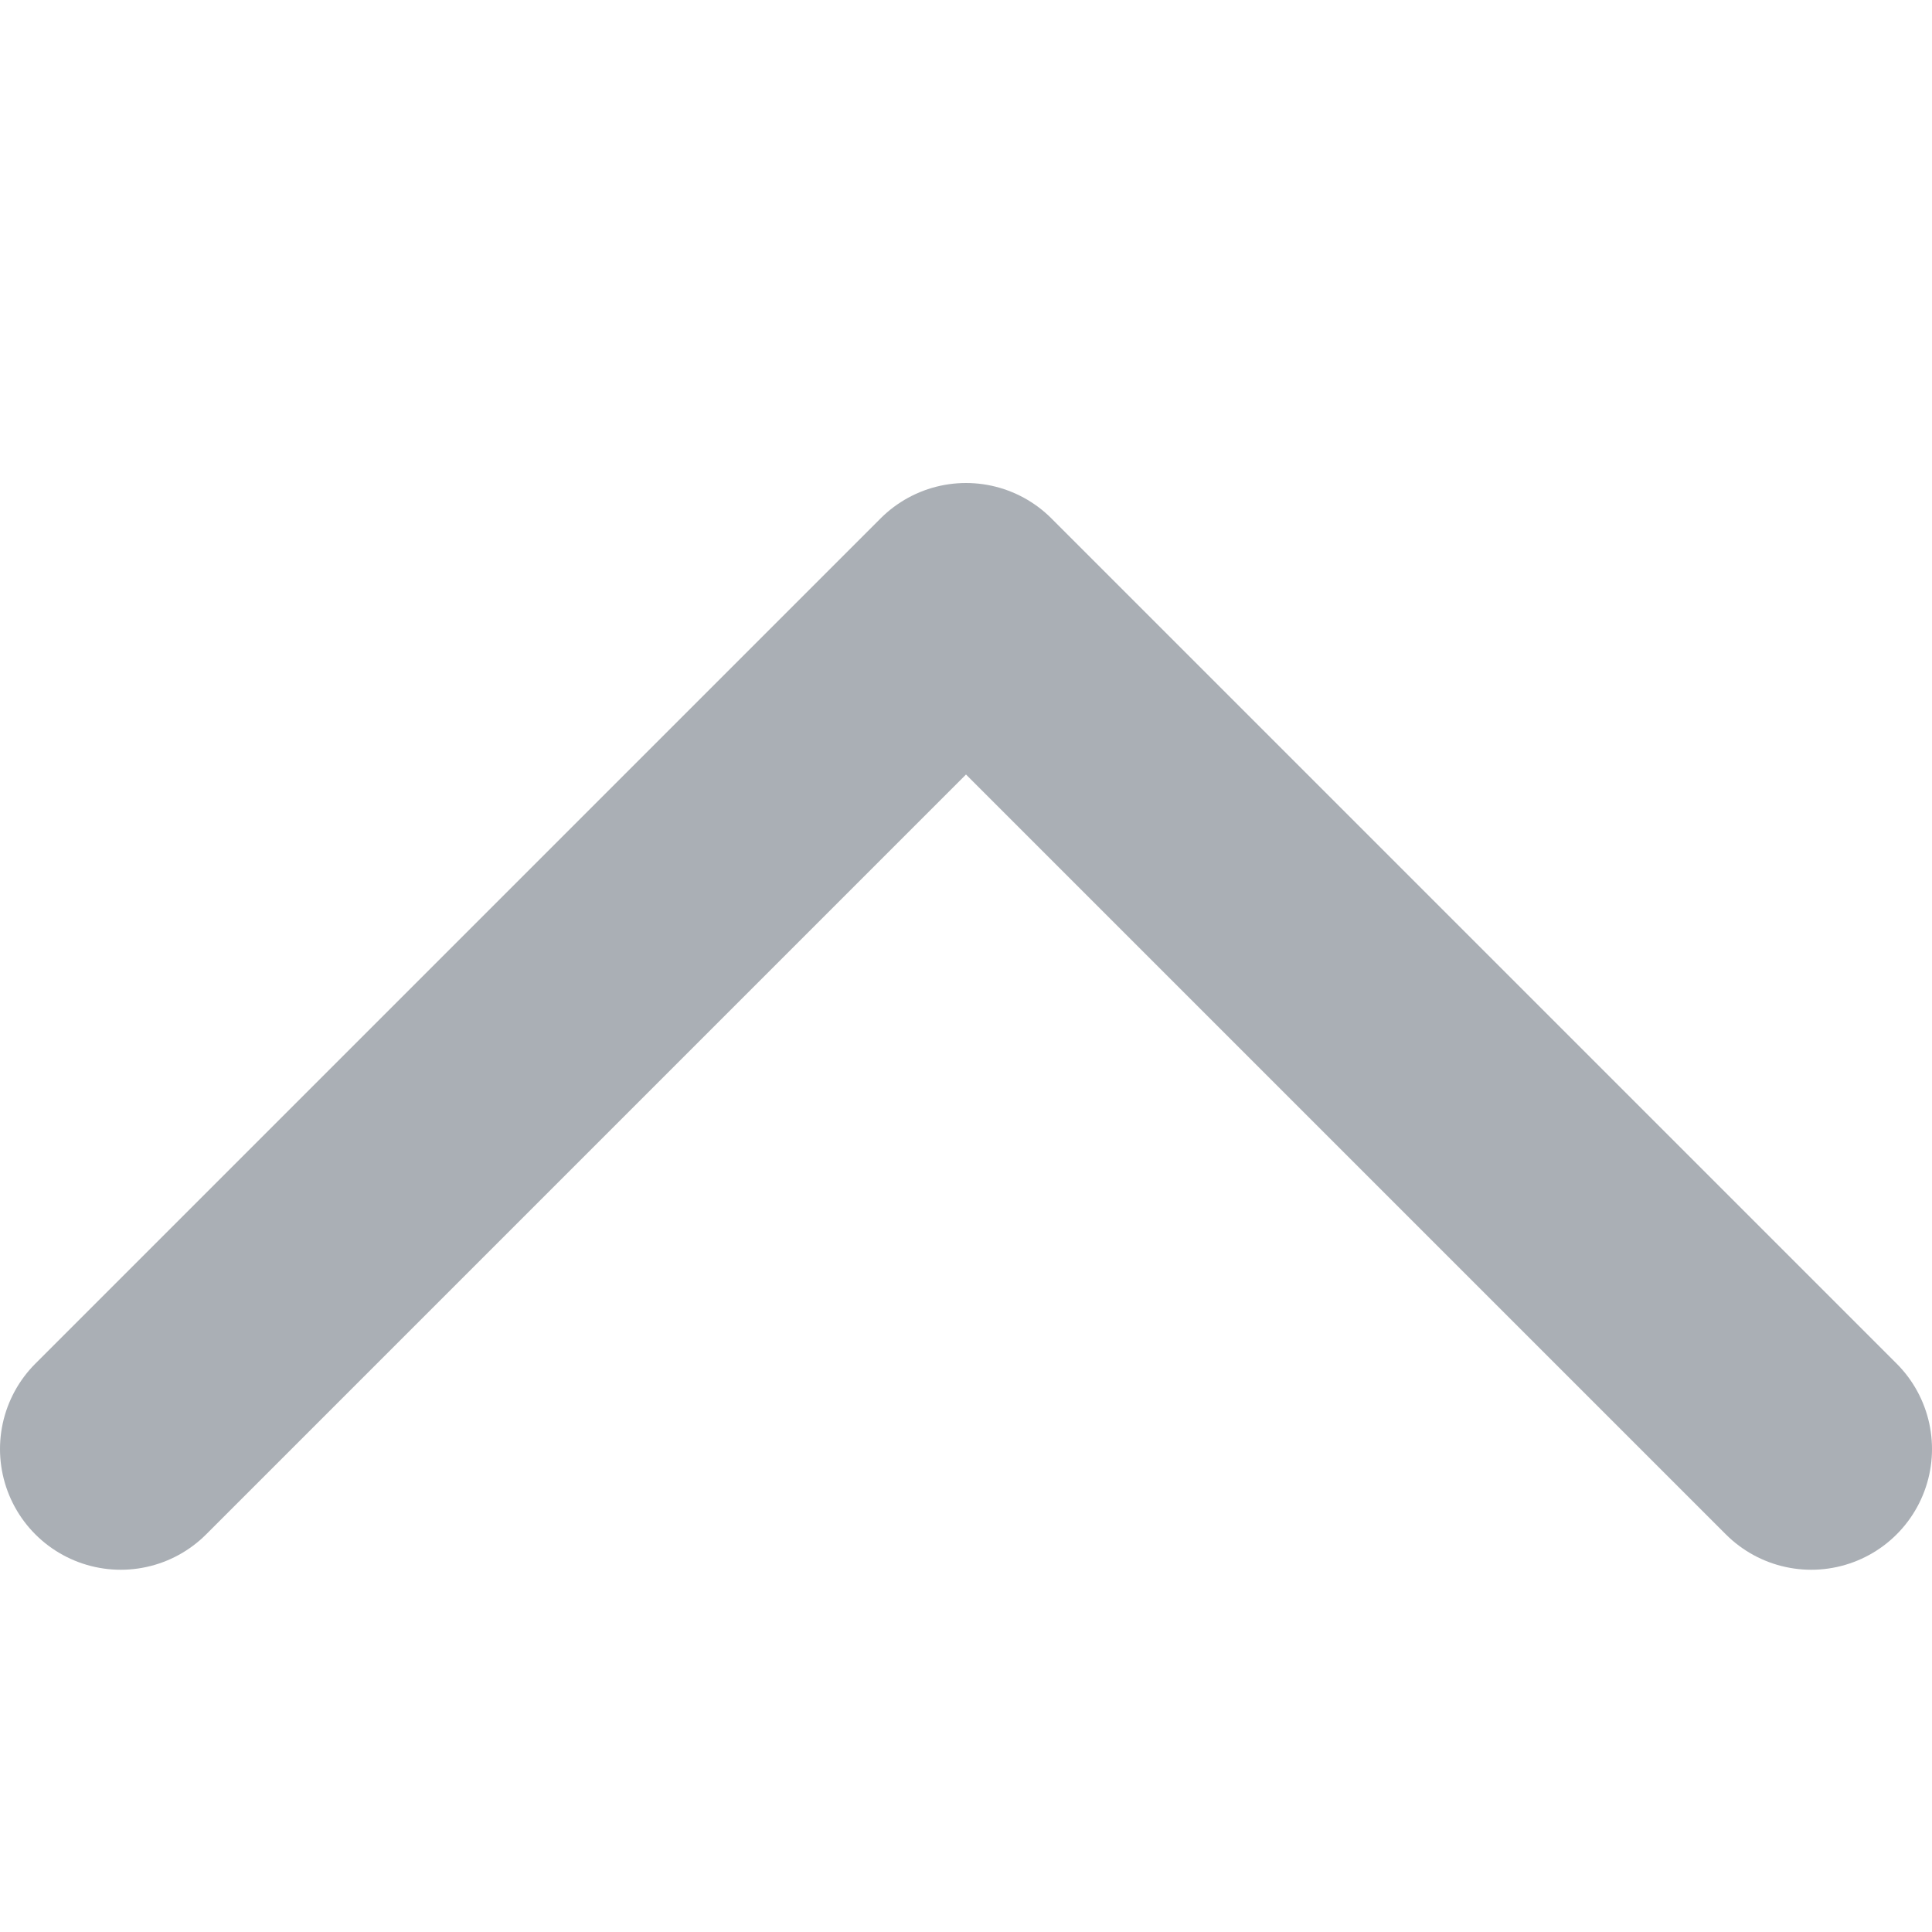
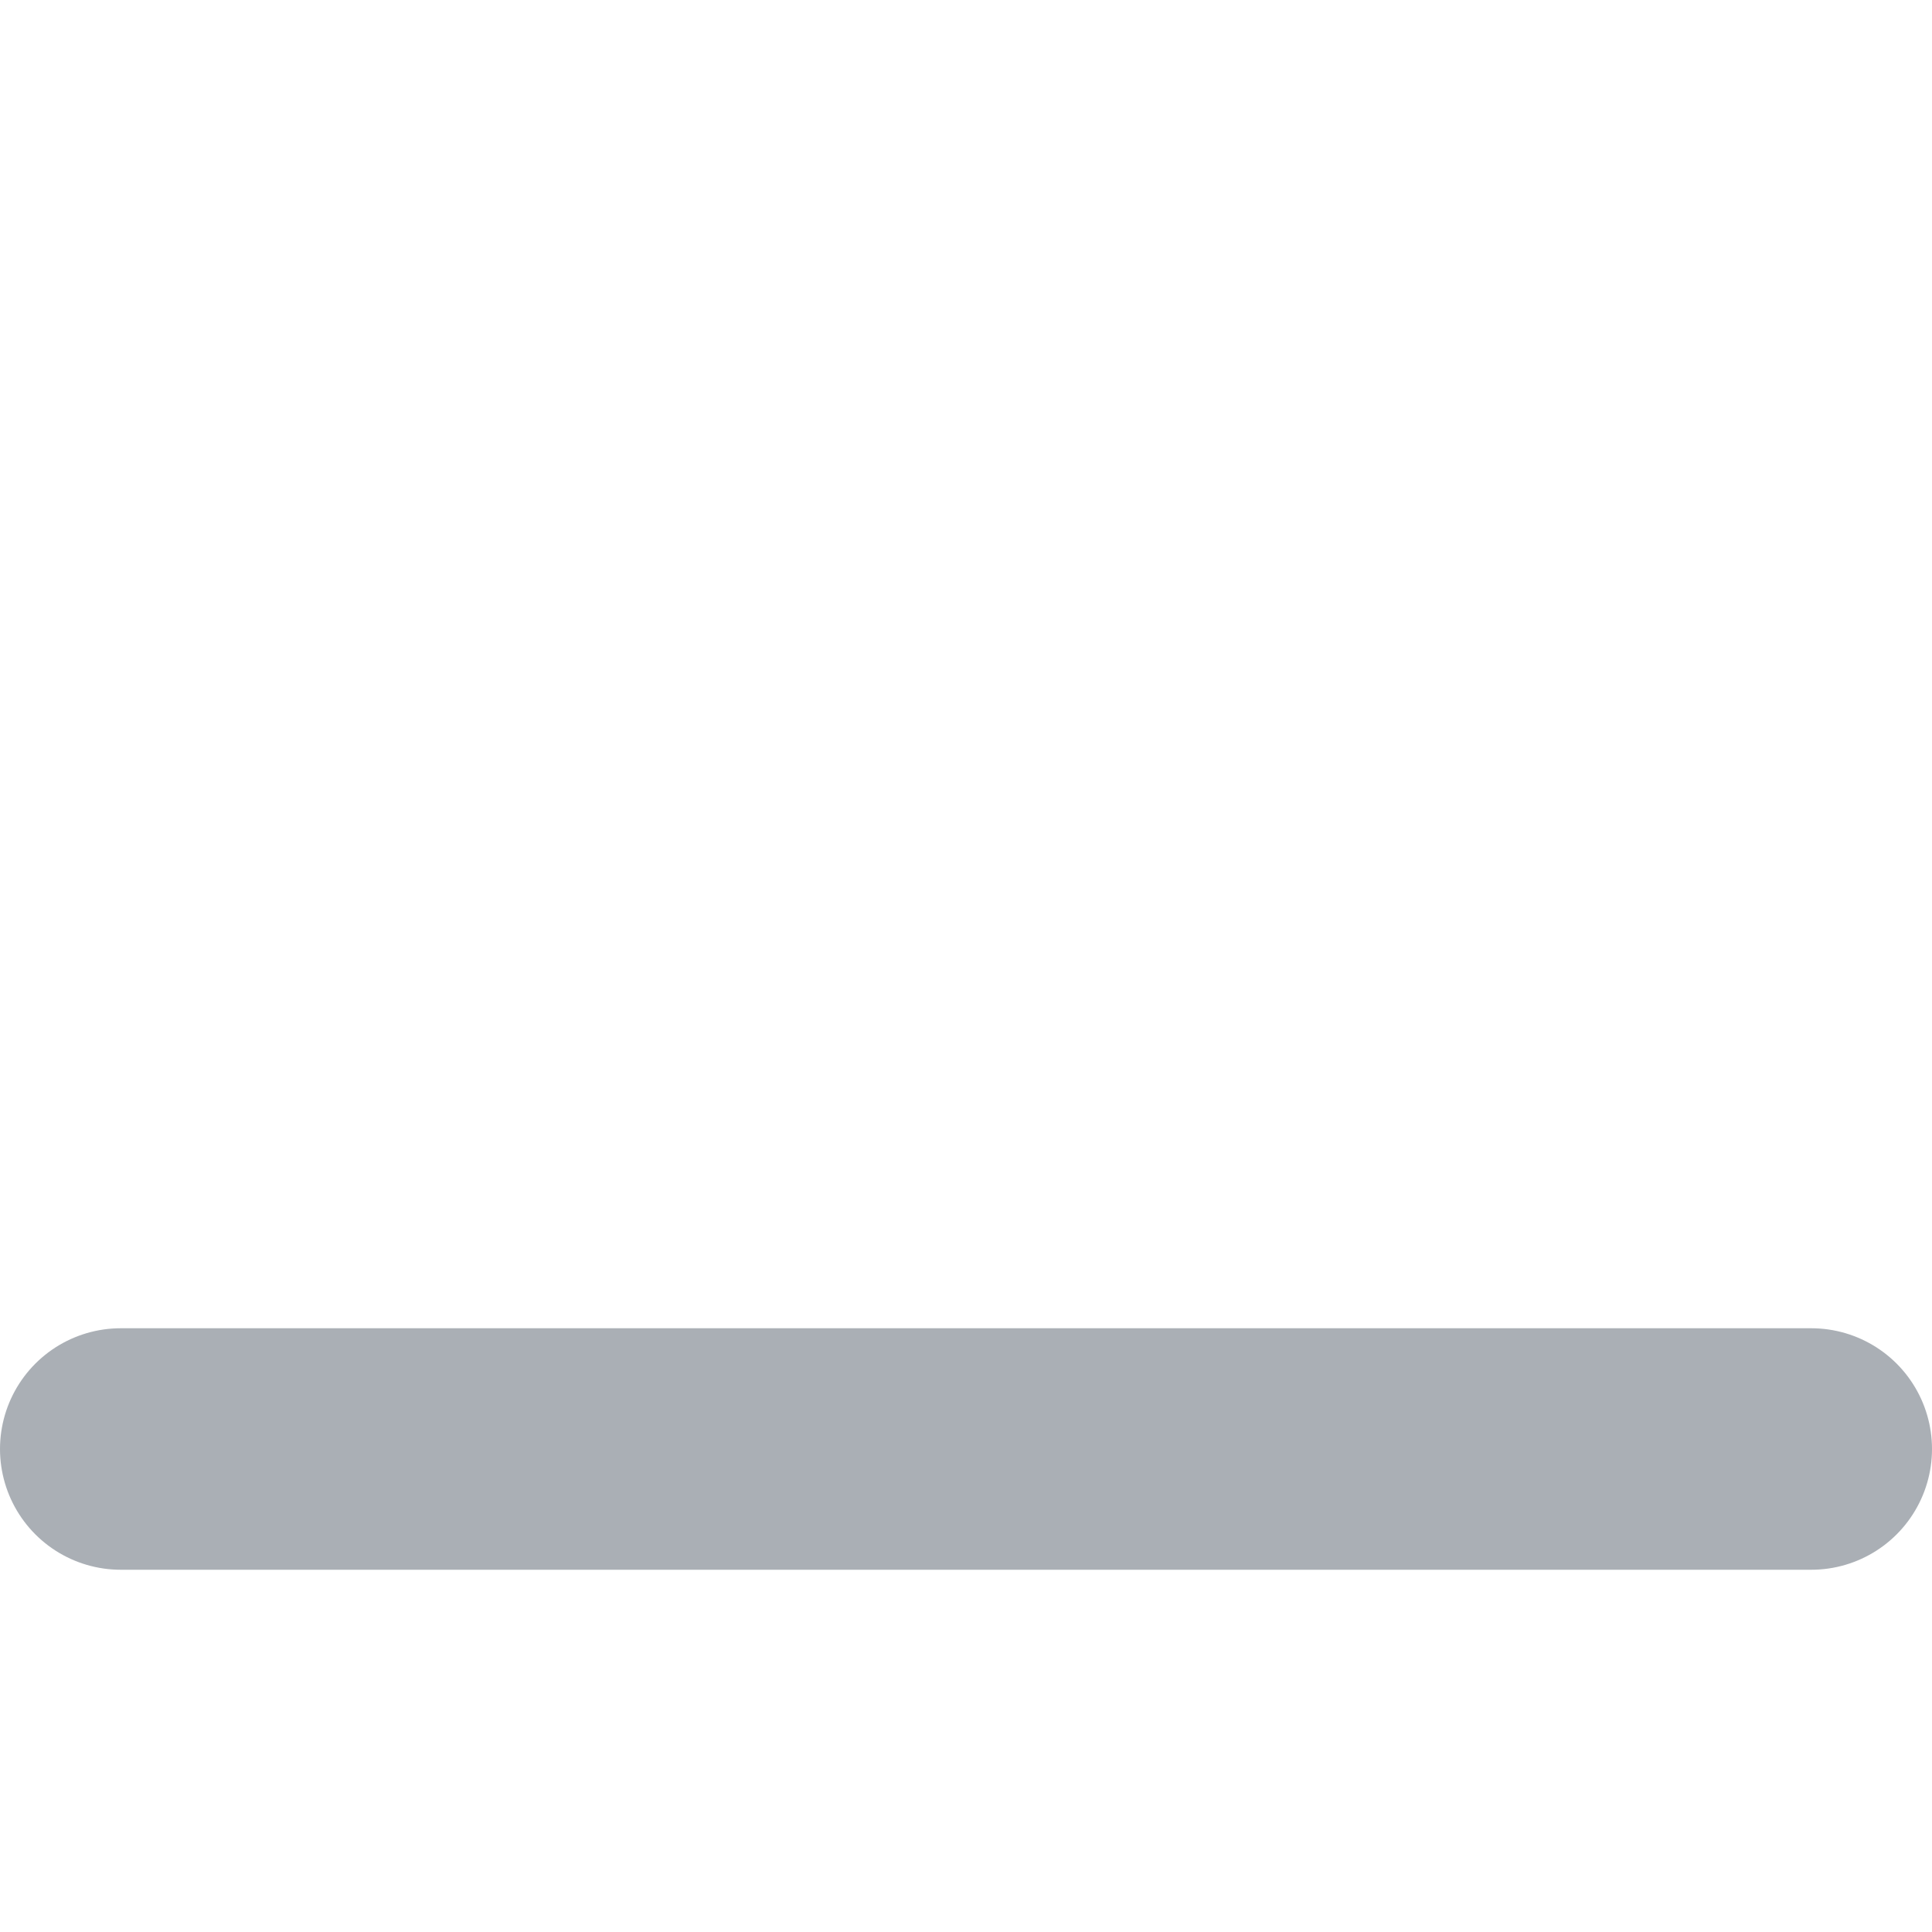
<svg xmlns="http://www.w3.org/2000/svg" width="16" height="16" viewBox="0 0 16 16" fill="none">
-   <path d="M1 12L8 5L15 12" stroke="#AAAFB5" stroke-width="2" stroke-linecap="round" stroke-linejoin="round" />
+   <path d="M1 12L15 12" stroke="#AAAFB5" stroke-width="2" stroke-linecap="round" stroke-linejoin="round" />
</svg>